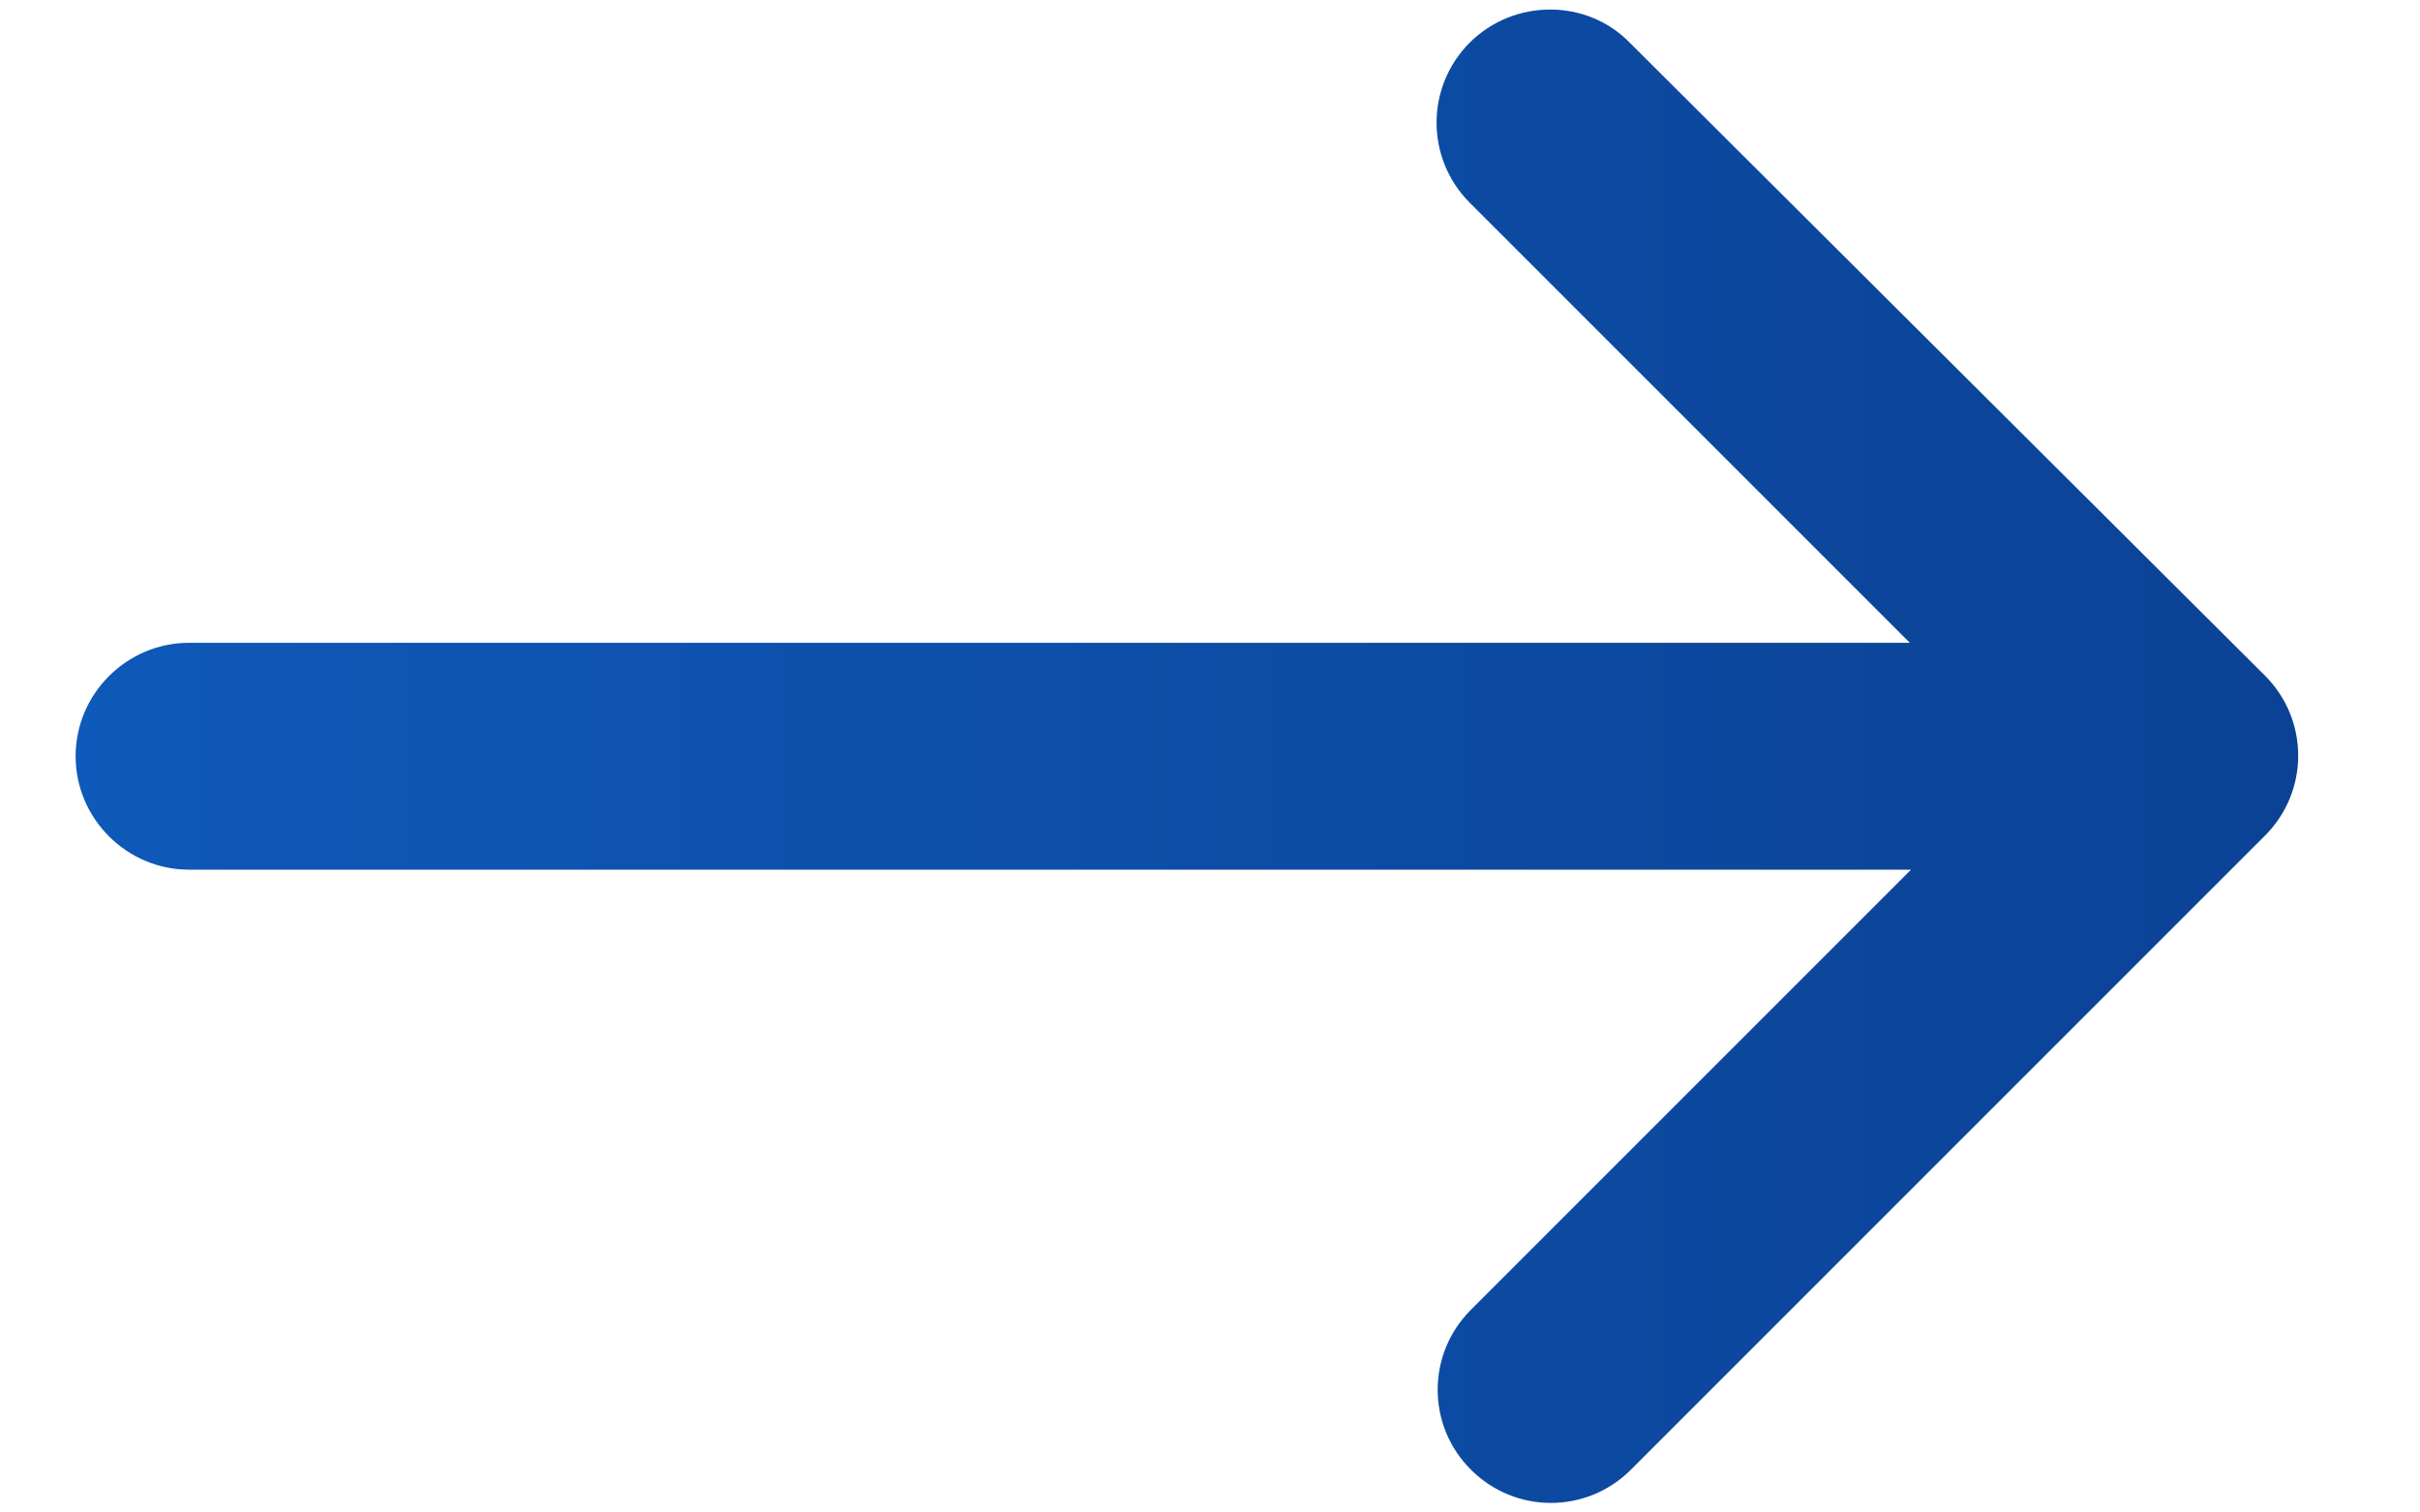
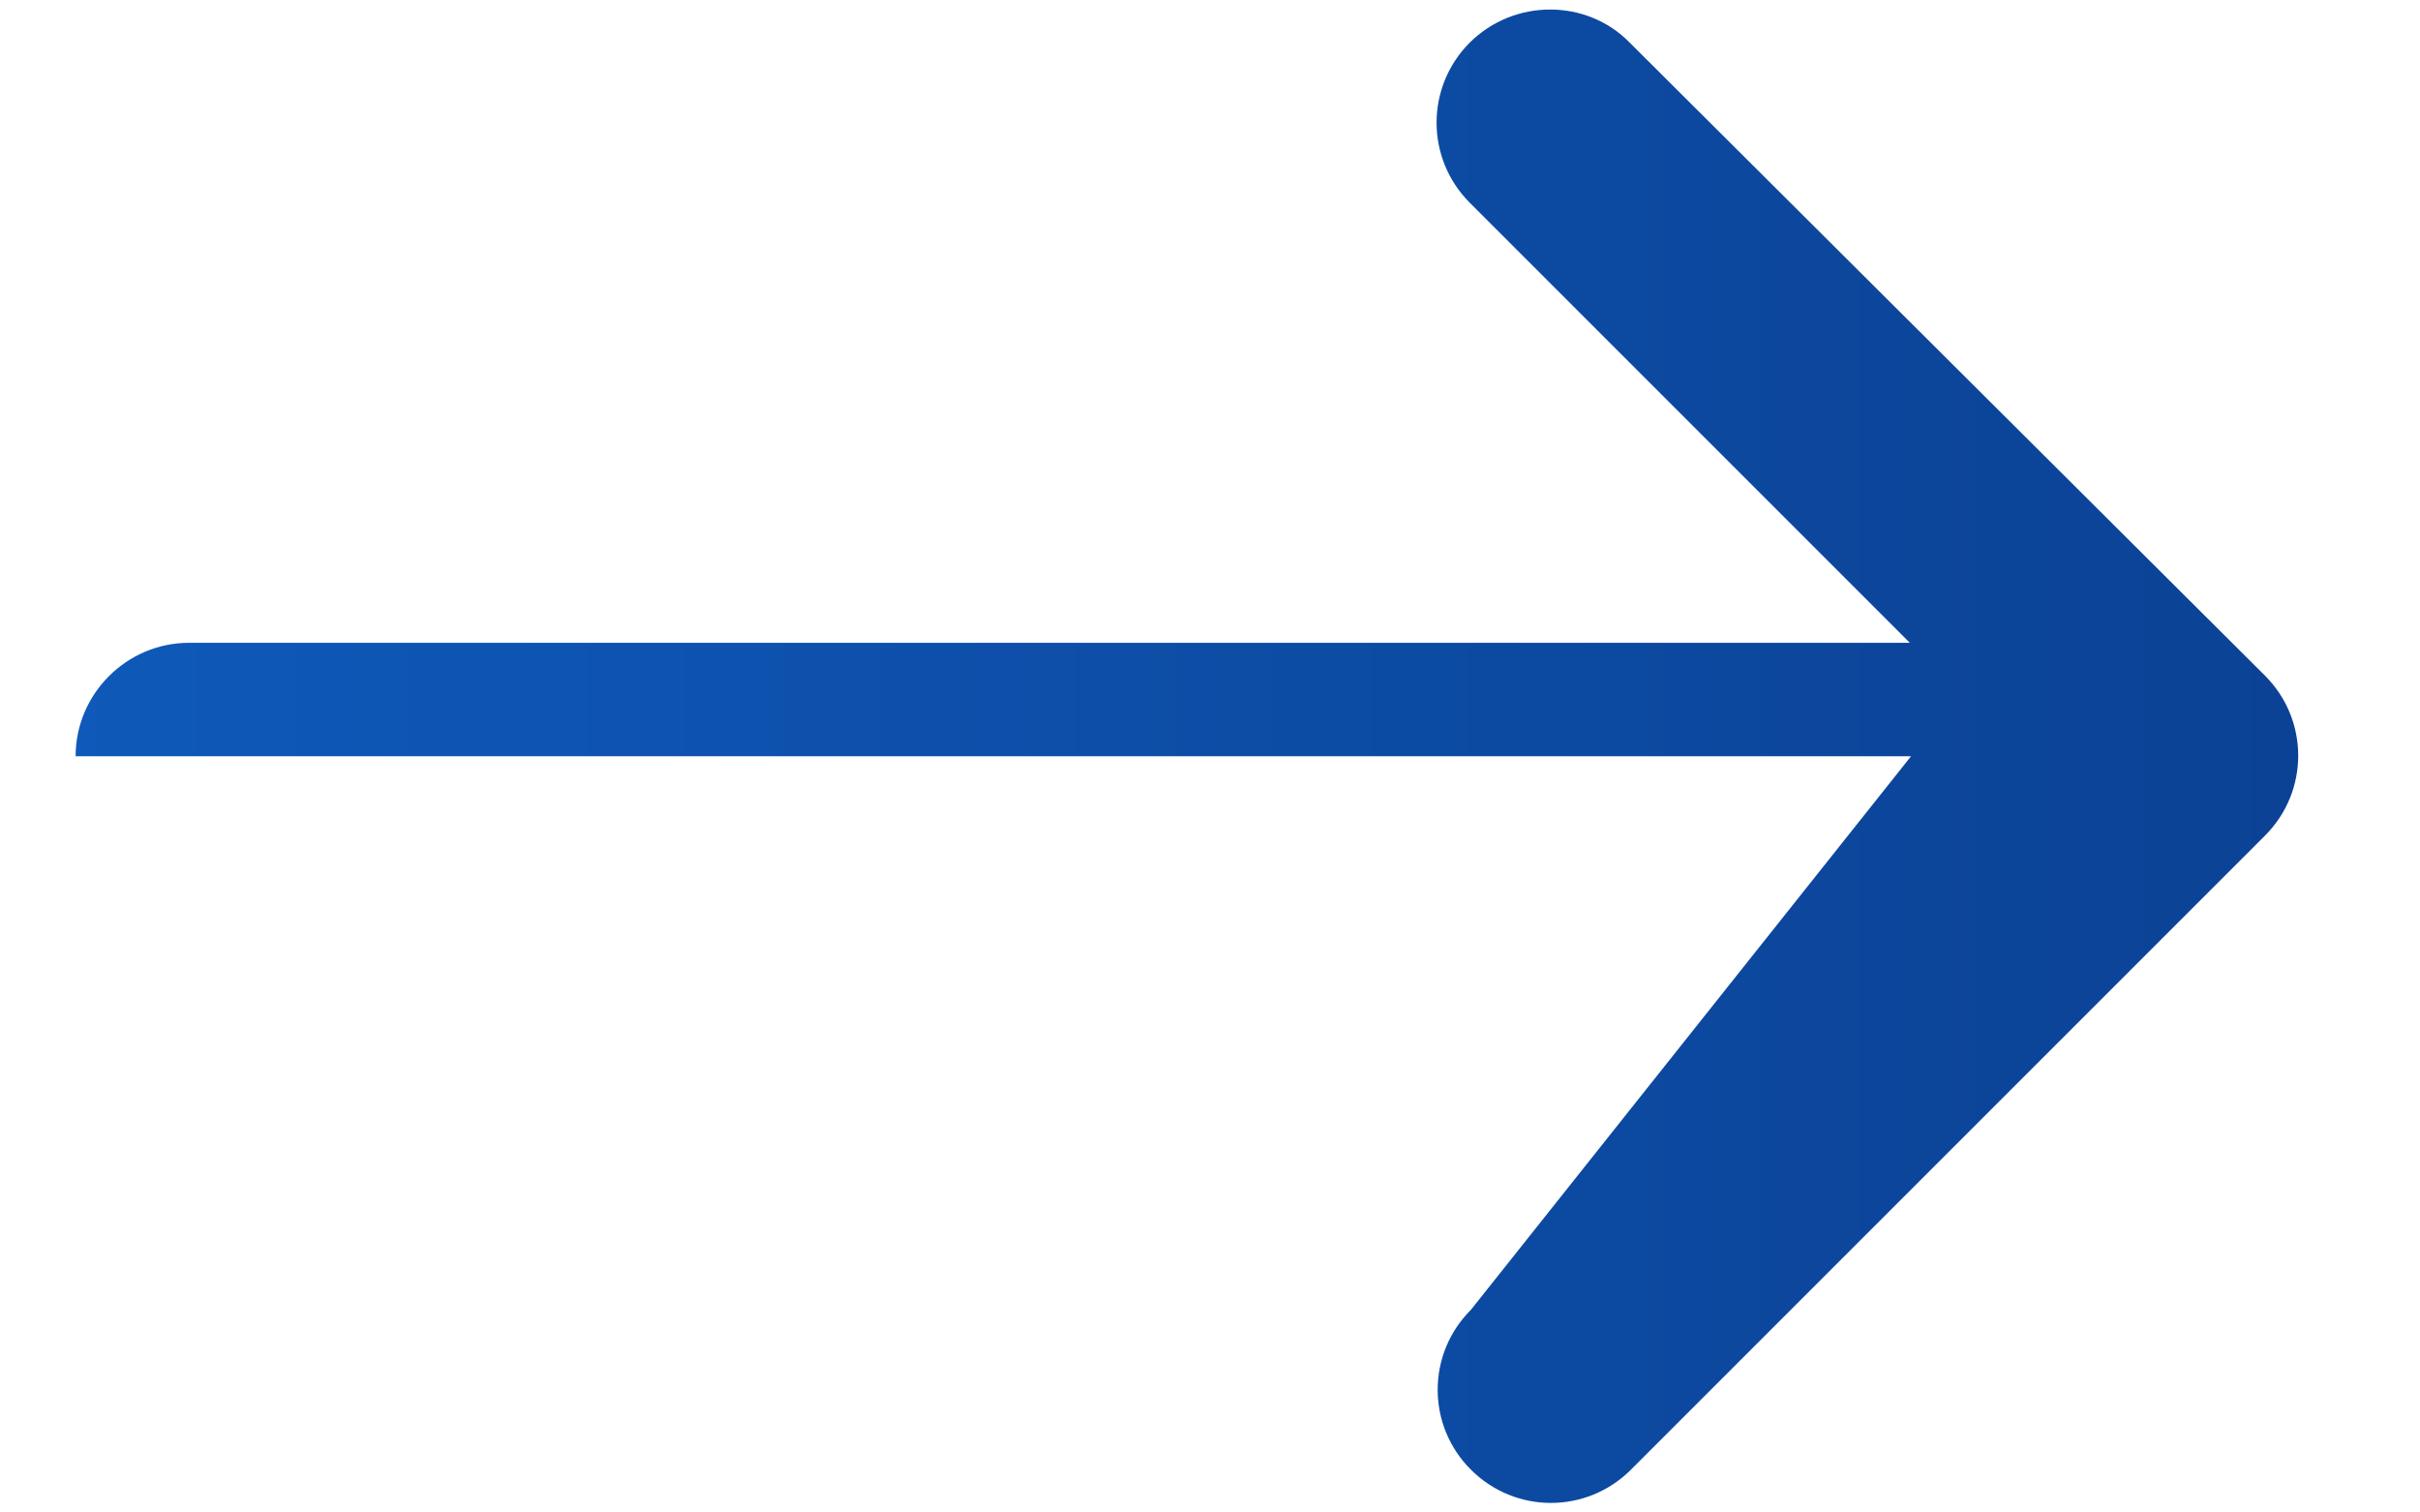
<svg xmlns="http://www.w3.org/2000/svg" width="16" height="10" viewBox="0 0 16 10" fill="none">
-   <path d="M9.717 0.282C9.425 0.575 9.425 1.047 9.717 1.34L12.627 4.25H1.25C0.838 4.25 0.5 4.587 0.5 5C0.5 5.412 0.838 5.75 1.25 5.75H12.635L9.725 8.66C9.432 8.952 9.432 9.425 9.725 9.717C10.018 10.01 10.49 10.01 10.783 9.717L14.975 5.525C15.268 5.232 15.268 4.76 14.975 4.467L10.775 0.282C10.49 -0.01 10.01 -0.01 9.717 0.282Z" fill="url(#paint0_linear_553_1413)" />
+   <path d="M9.717 0.282C9.425 0.575 9.425 1.047 9.717 1.34L12.627 4.25H1.25C0.838 4.25 0.5 4.587 0.5 5H12.635L9.725 8.66C9.432 8.952 9.432 9.425 9.725 9.717C10.018 10.01 10.49 10.01 10.783 9.717L14.975 5.525C15.268 5.232 15.268 4.76 14.975 4.467L10.775 0.282C10.49 -0.01 10.01 -0.01 9.717 0.282Z" fill="url(#paint0_linear_553_1413)" />
  <defs>
    <linearGradient id="paint0_linear_553_1413" x1="-6.121" y1="5" x2="15.194" y2="5" gradientUnits="userSpaceOnUse">
      <stop stop-color="#1063C9" />
      <stop offset="1" stop-color="#0B4295" />
    </linearGradient>
  </defs>
</svg>